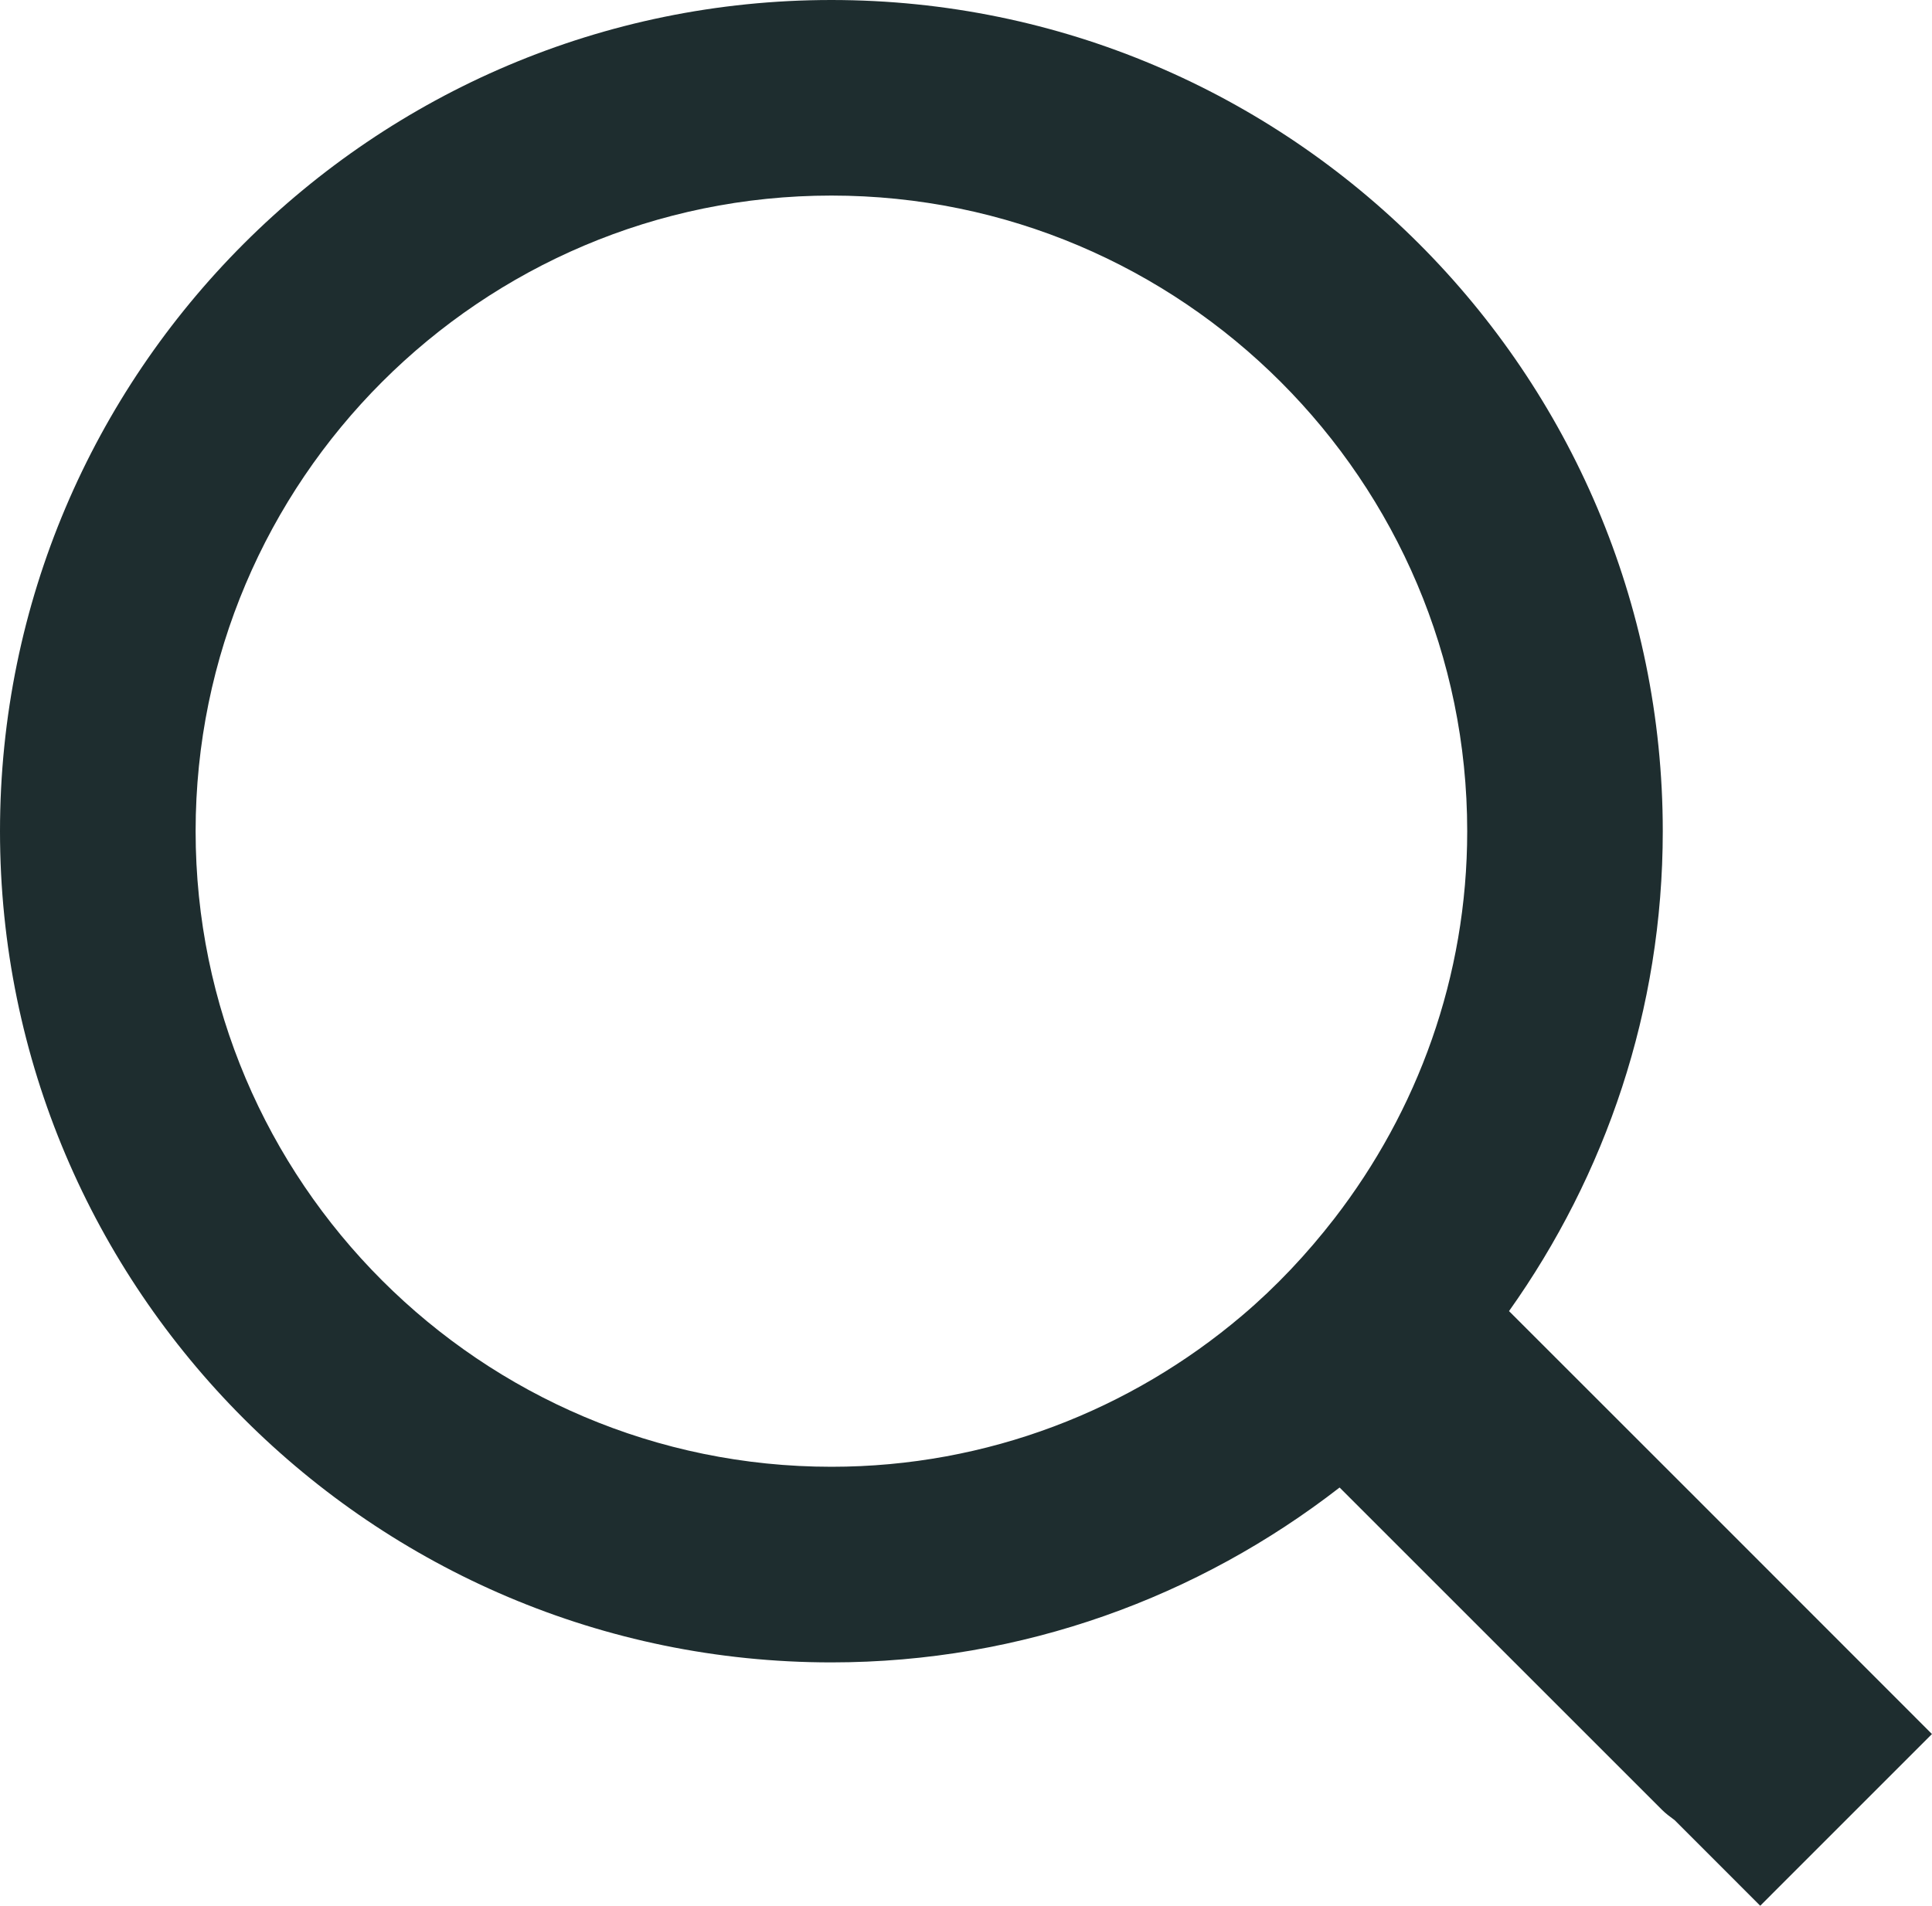
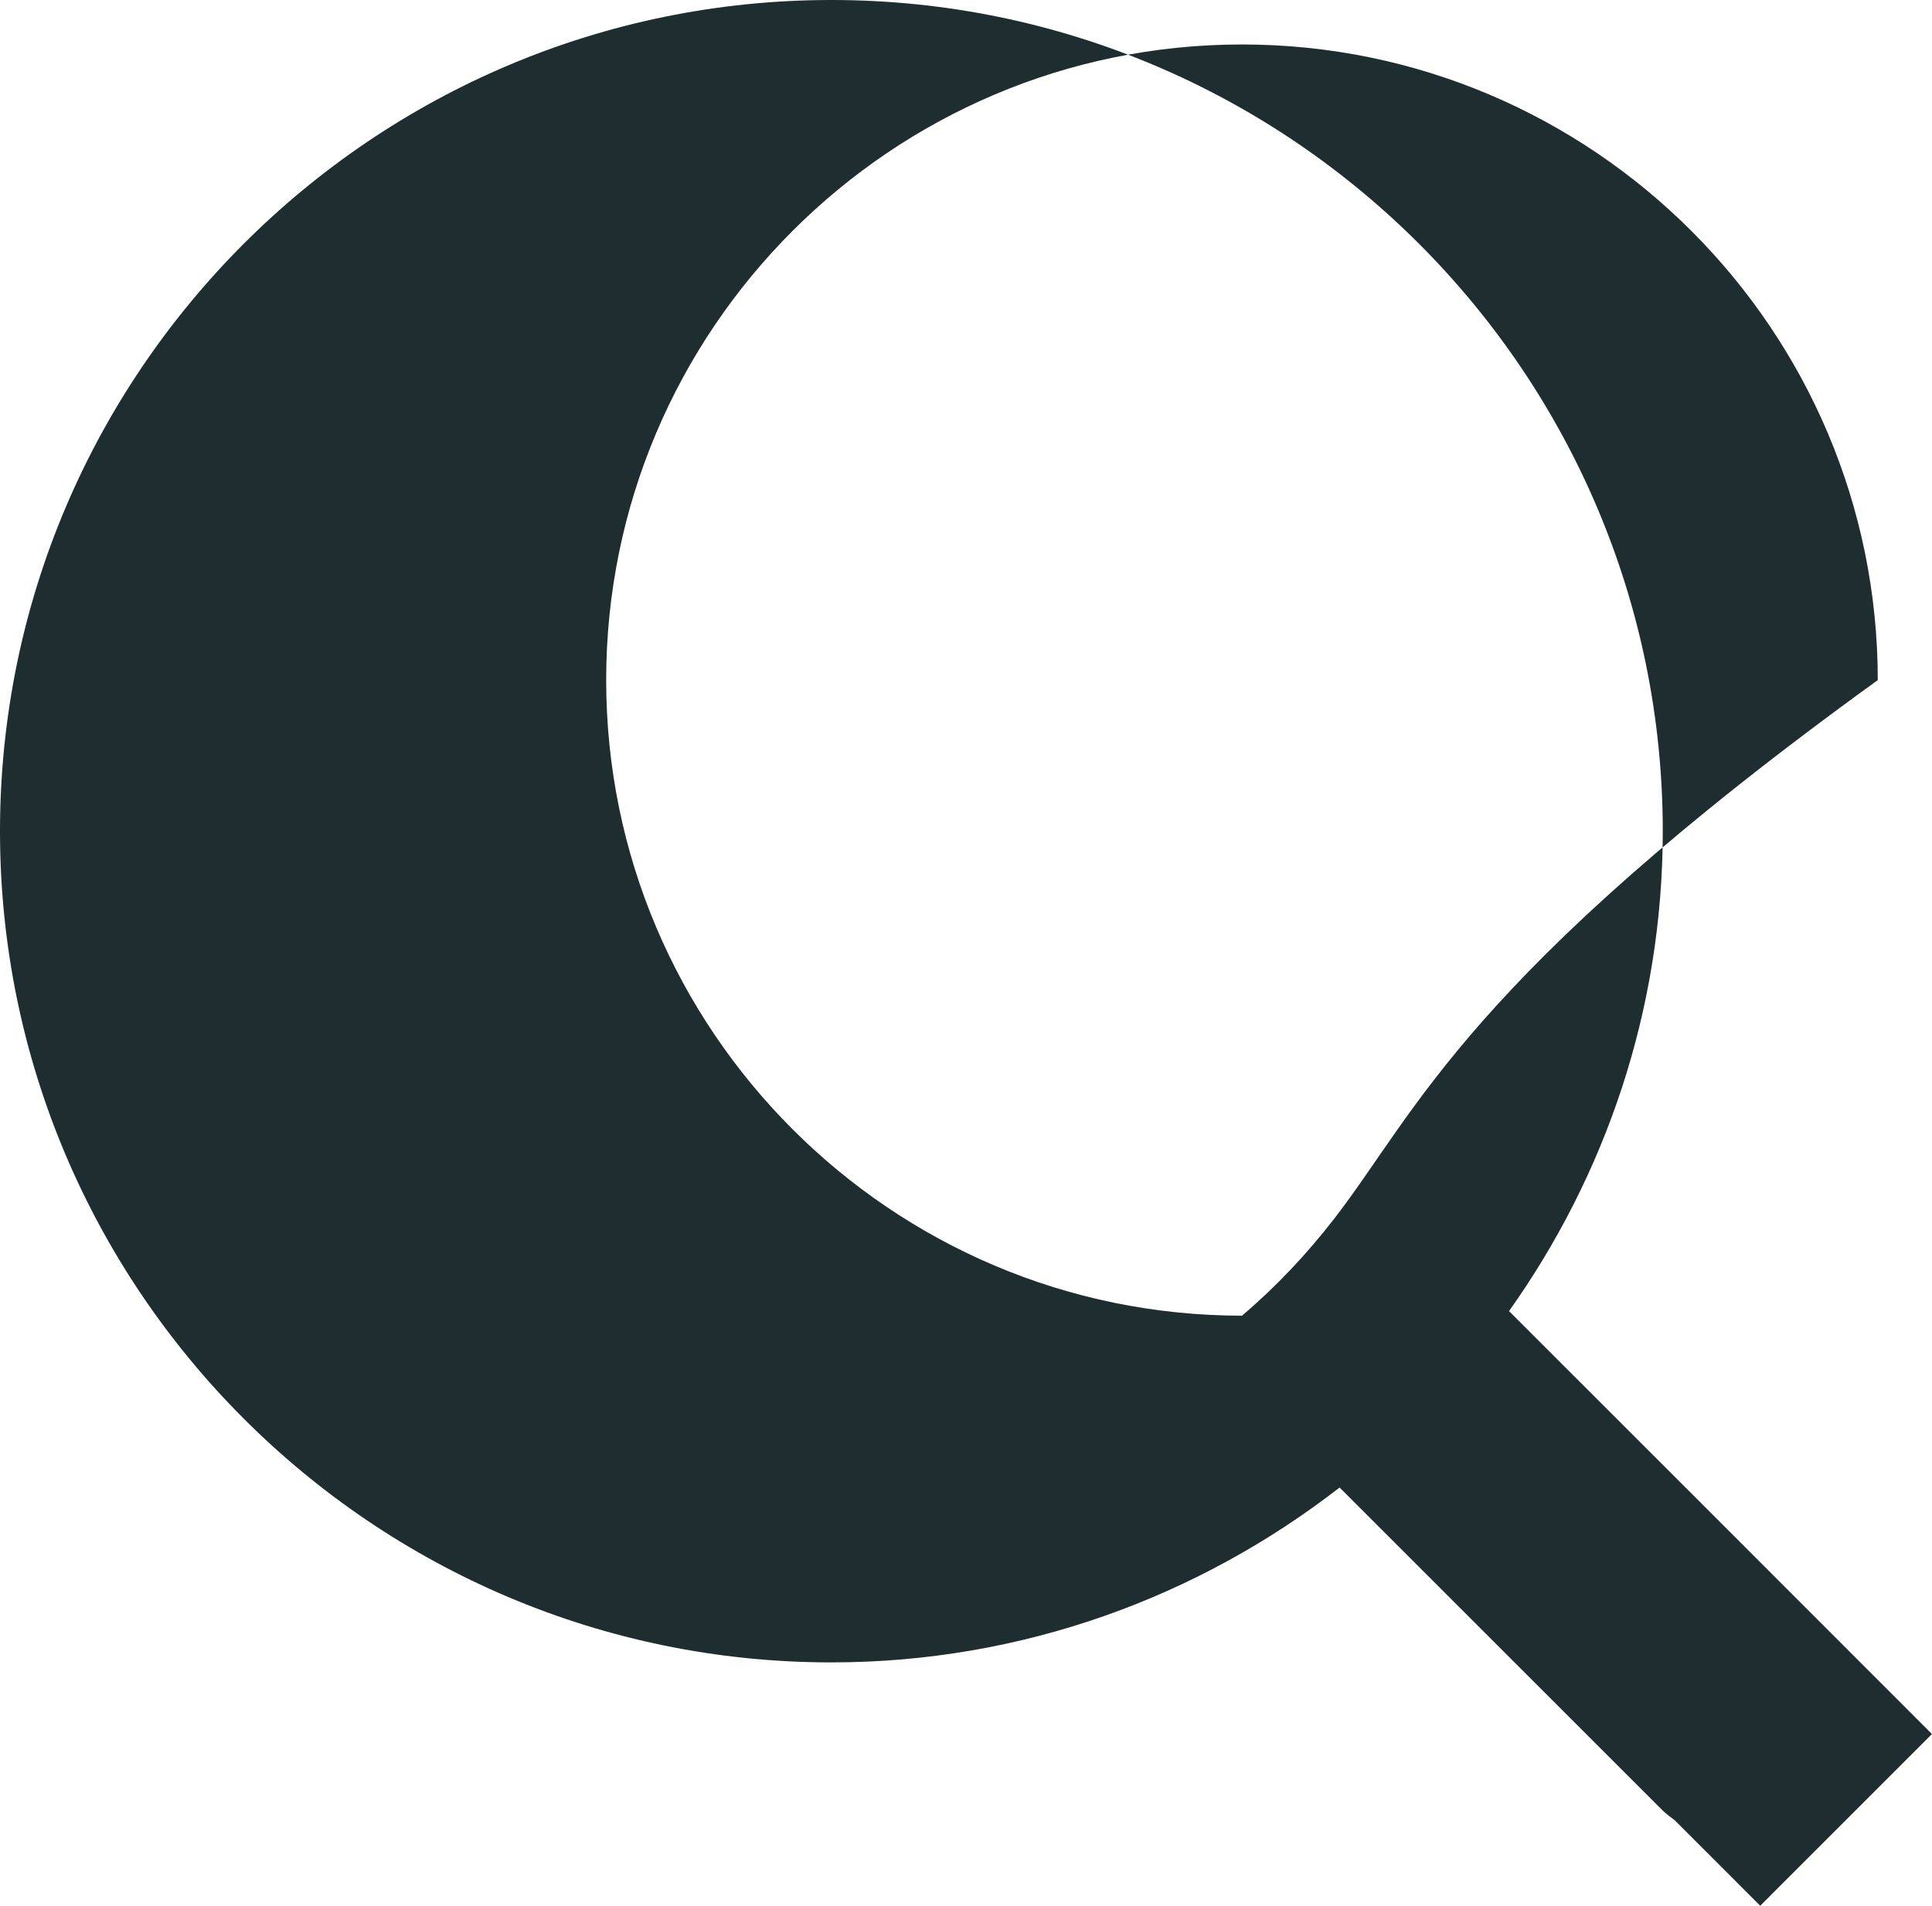
<svg xmlns="http://www.w3.org/2000/svg" version="1.1" x="0px" y="0px" viewBox="0 0 35.486 35.013" enable-background="new 0 0 35.486 35.013" xml:space="preserve">
  <g id="Arrière-plan_xA0_Image_1_">
</g>
  <g id="Forma_1_1_" enable-background="new    ">
    <g id="Forma_1">
      <g>
-         <path fill-rule="evenodd" clip-rule="evenodd" fill="#1E2D2F" d="M31.162,27.532l-3.445-3.444     c1.771-2.493,2.824-5.532,2.824-8.817C30.541,6.851,23.691,0,15.27,0S0,6.851,0,15.271s6.849,15.271,15.27,15.271     c3.517,0,6.751-1.207,9.335-3.213l5.921,5.921c0.073,0.073,0.154,0.131,0.233,0.19l1.572,1.573l3.154-3.155L31.162,27.532z      M24.509,22.387c-0.504,0.651-1.069,1.253-1.697,1.785c-2.037,1.728-4.668,2.776-7.541,2.776     c-6.439,0-11.678-5.238-11.678-11.677c0-6.439,5.238-11.678,11.678-11.678c6.438,0,11.678,5.238,11.678,11.678     C26.949,17.95,26.033,20.414,24.509,22.387z" />
+         <path fill-rule="evenodd" clip-rule="evenodd" fill="#1E2D2F" d="M31.162,27.532l-3.445-3.444     c1.771-2.493,2.824-5.532,2.824-8.817C30.541,6.851,23.691,0,15.27,0S0,6.851,0,15.271s6.849,15.271,15.27,15.271     c3.517,0,6.751-1.207,9.335-3.213l5.921,5.921c0.073,0.073,0.154,0.131,0.233,0.19l1.572,1.573l3.154-3.155L31.162,27.532z      M24.509,22.387c-0.504,0.651-1.069,1.253-1.697,1.785c-6.439,0-11.678-5.238-11.678-11.677c0-6.439,5.238-11.678,11.678-11.678c6.438,0,11.678,5.238,11.678,11.678     C26.949,17.95,26.033,20.414,24.509,22.387z" />
      </g>
    </g>
  </g>
</svg>